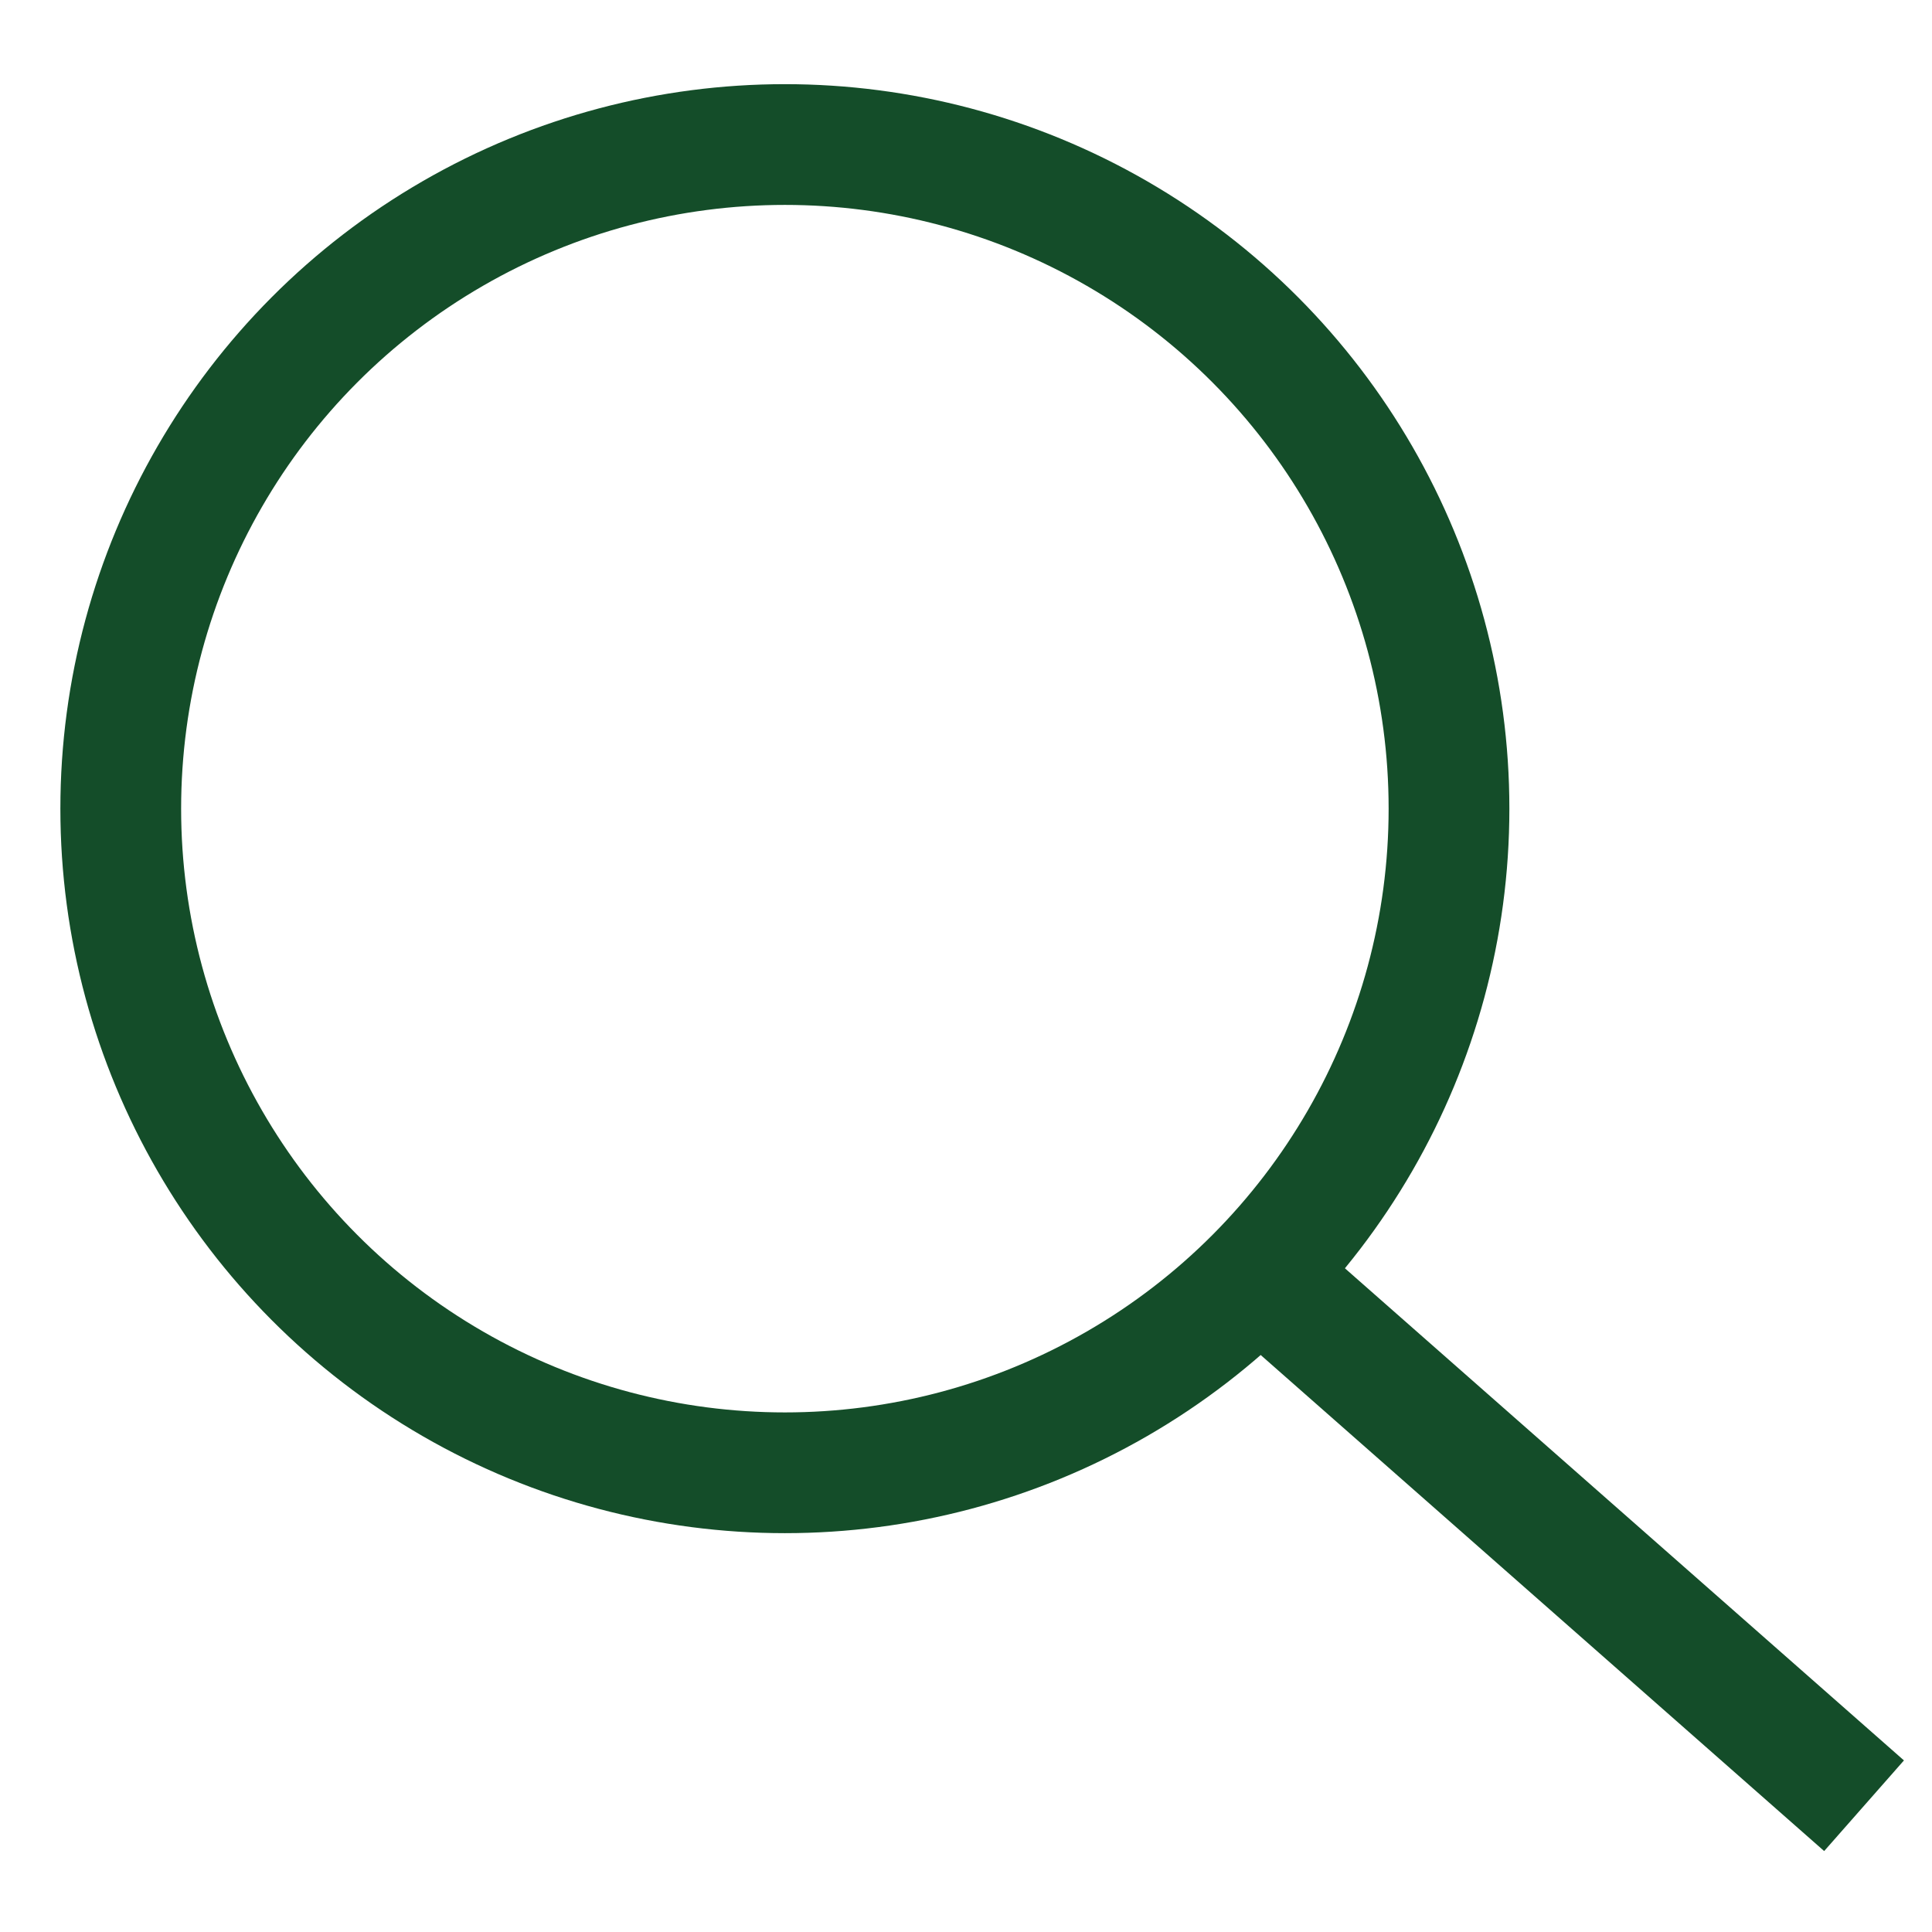
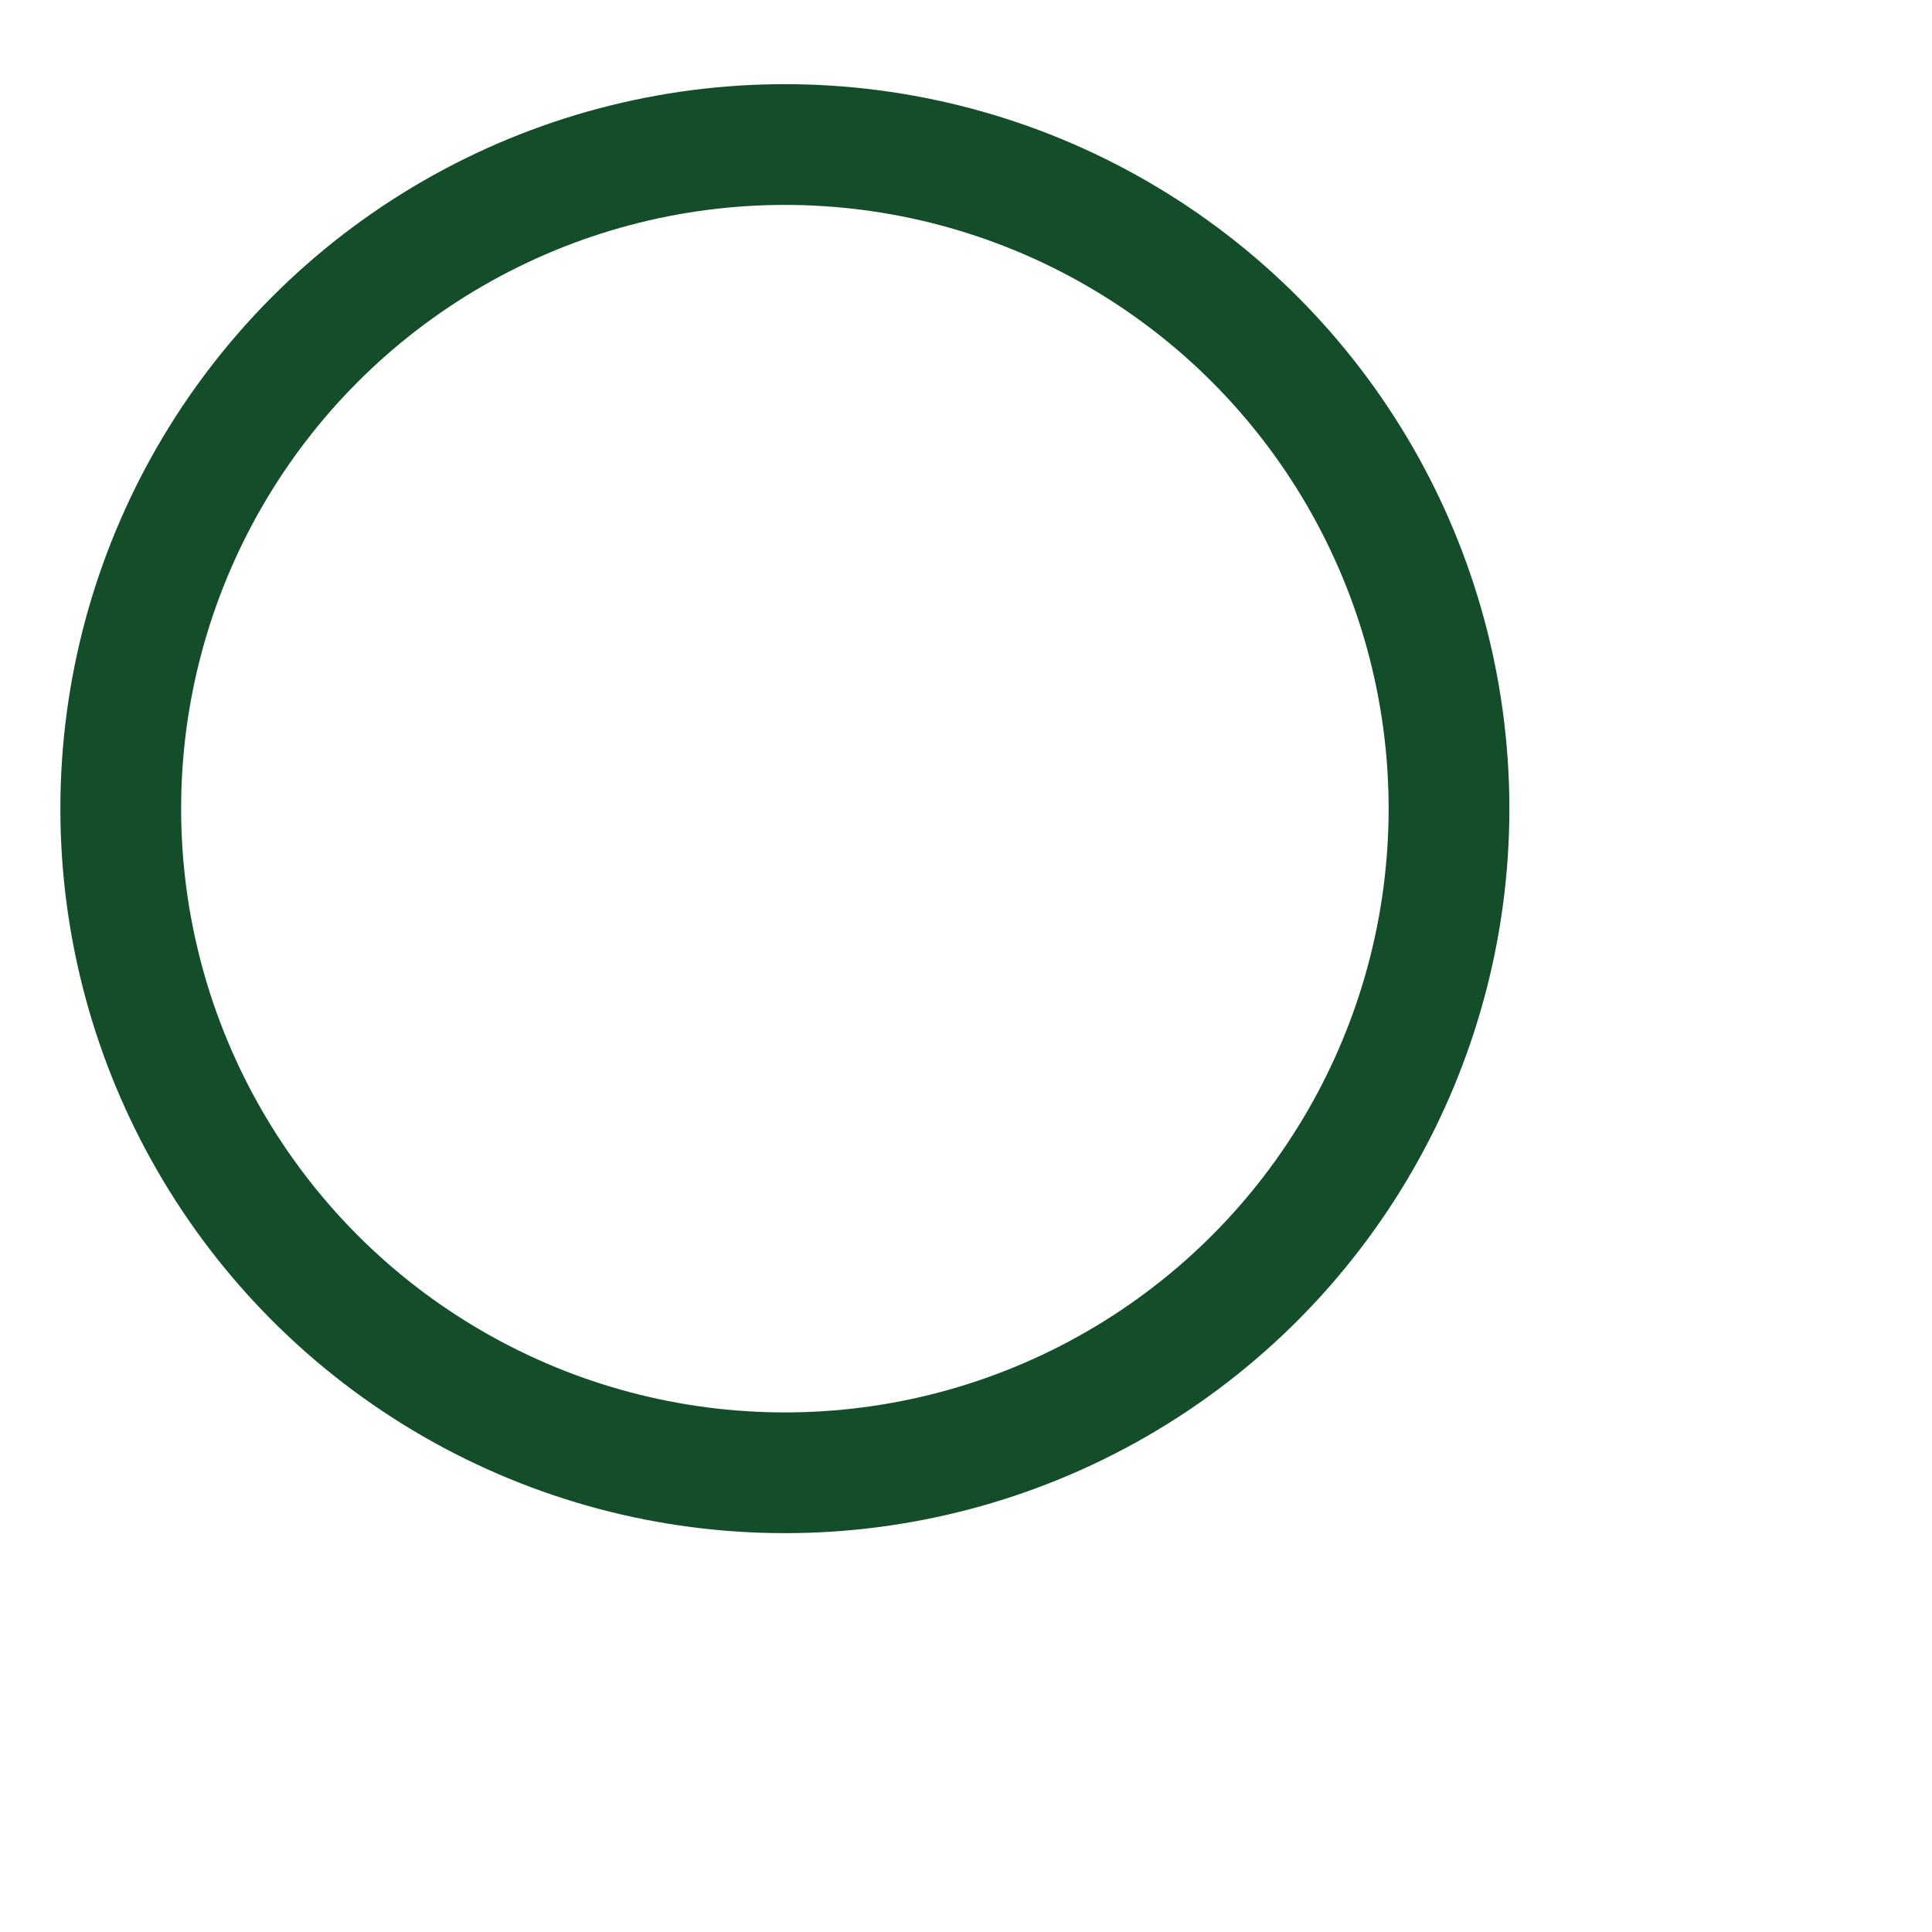
<svg xmlns="http://www.w3.org/2000/svg" width="16px" height="16px" viewBox="0 0 16 16" version="1.1">
  <title>search-icon</title>
  <g id="Symbols" stroke="none" stroke-width="1" fill="none" fill-rule="evenodd">
    <g id="Nav/sticky" transform="translate(-1287, -28)" stroke="#144D29">
      <g id="Group-3" transform="translate(50, 11)">
        <g id="Nav/icon/search" transform="translate(1238, 18)">
          <g id="Group-3" transform="translate(0, 0)">
            <circle id="Oval" cx="5.5" cy="5.697" r="5.5" />
-             <line x1="9.625" y1="9.718" x2="14.062" y2="13.624" id="Line" stroke-linecap="square" />
          </g>
        </g>
      </g>
    </g>
  </g>
</svg>